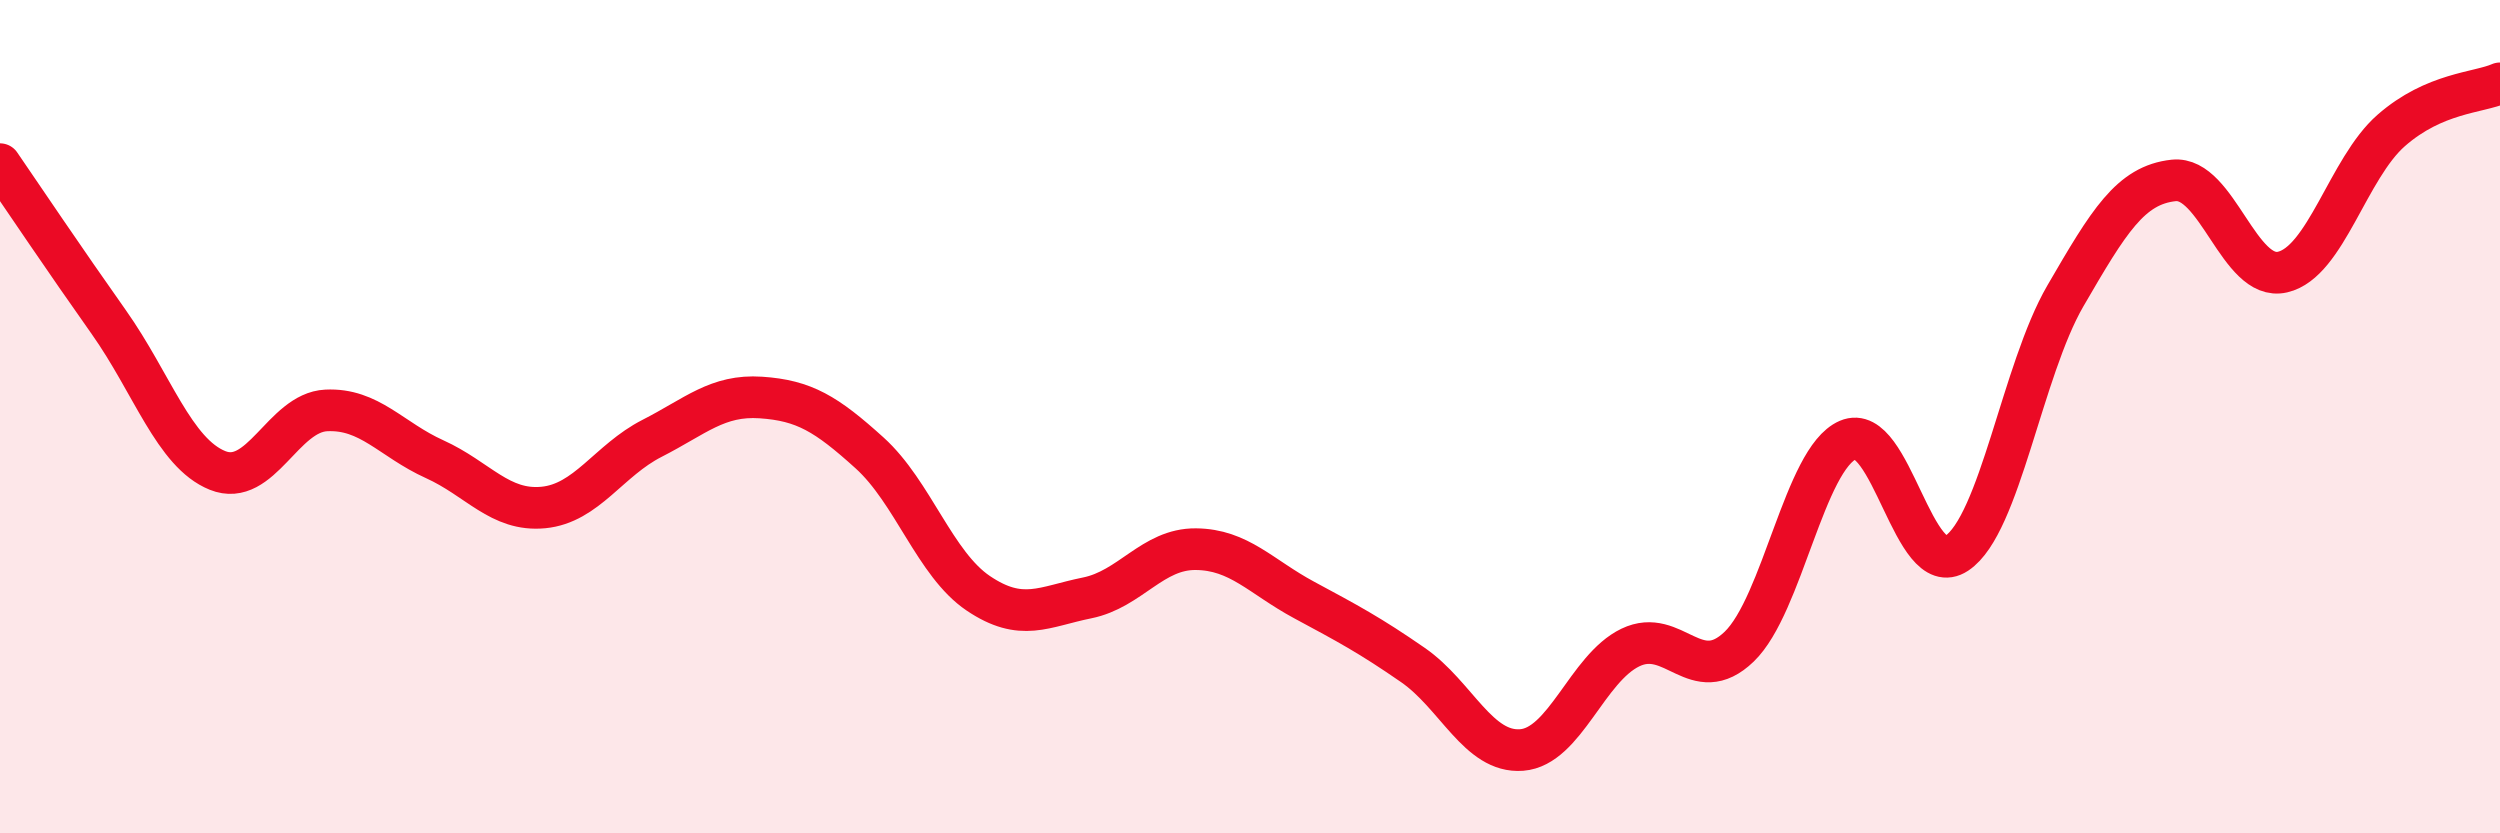
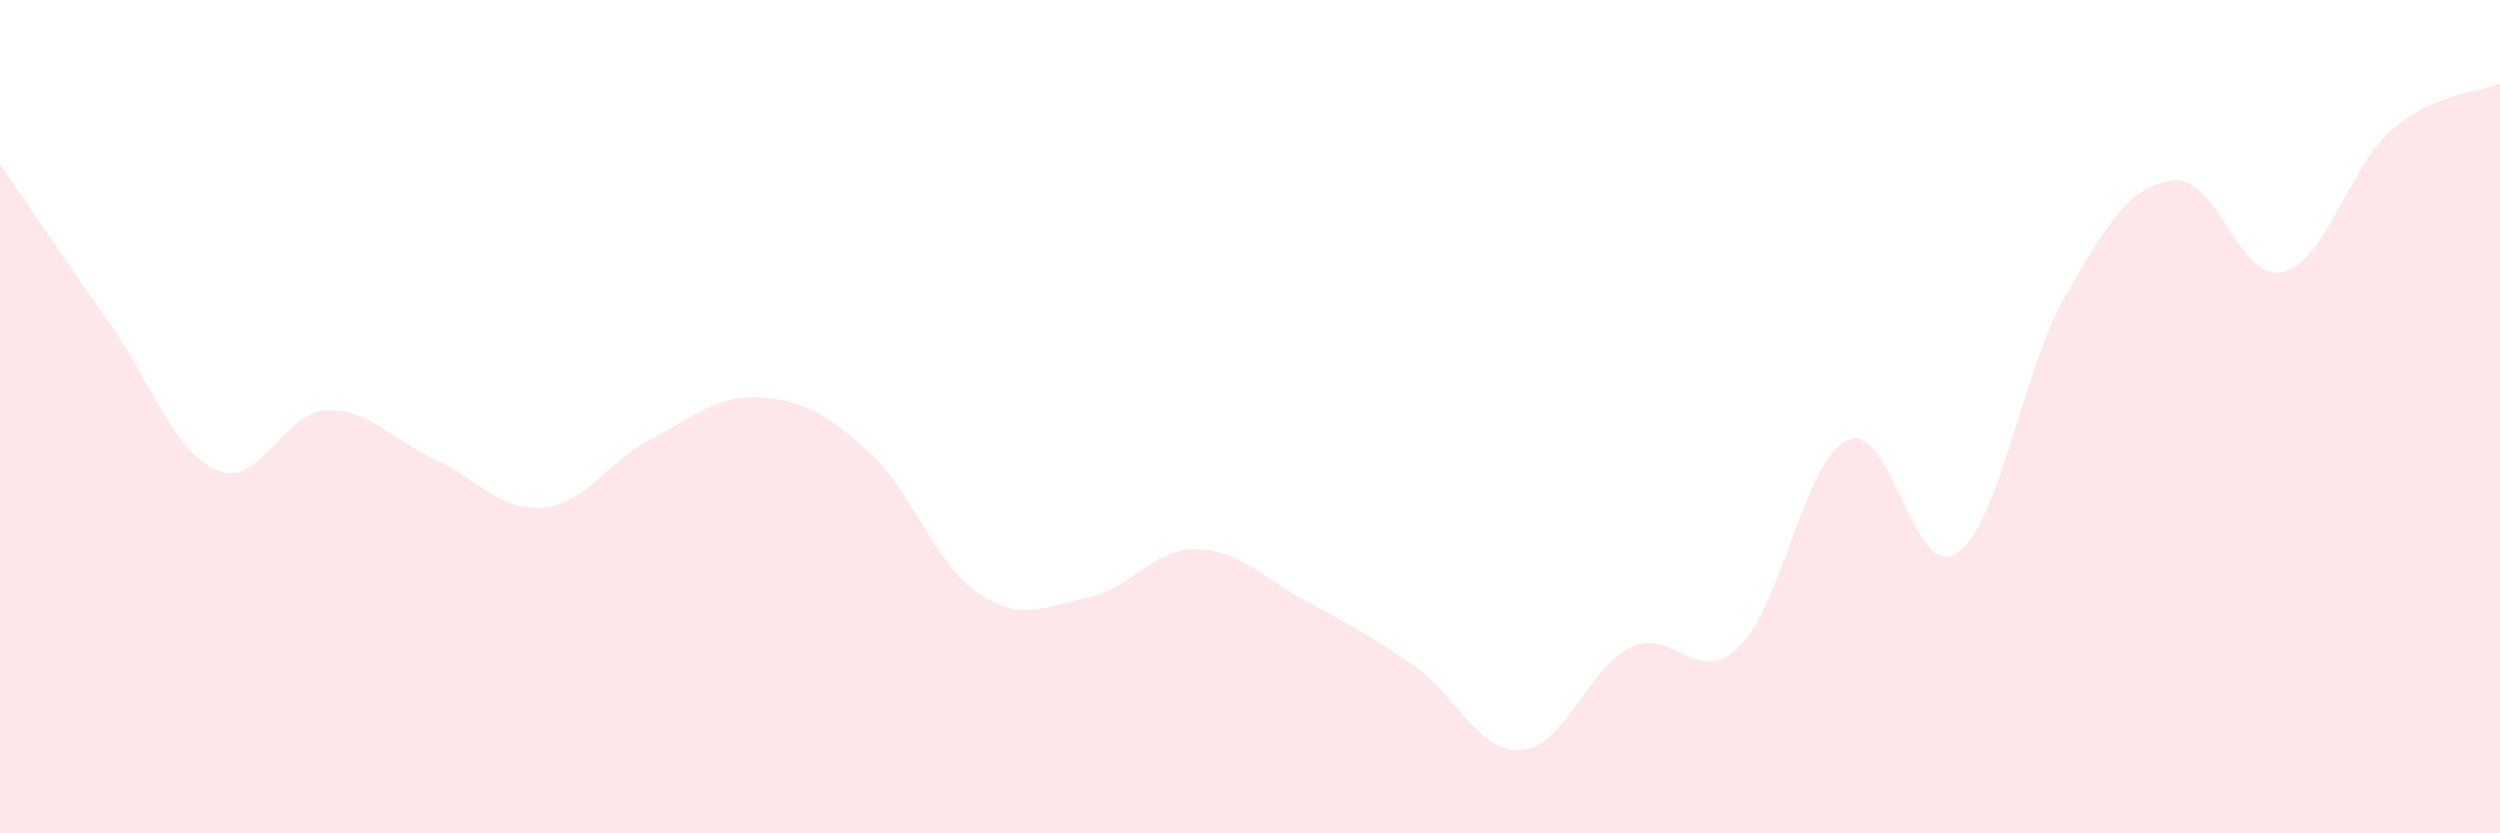
<svg xmlns="http://www.w3.org/2000/svg" width="60" height="20" viewBox="0 0 60 20">
  <path d="M 0,3.94 C 0.52,4.7 1.57,6.26 2.61,7.73 C 3.65,9.2 4.18,10.87 5.22,11.29 C 6.26,11.71 6.79,9.9 7.83,9.85 C 8.87,9.8 9.39,10.55 10.43,11.02 C 11.47,11.49 12,12.28 13.04,12.18 C 14.08,12.08 14.61,11.05 15.65,10.52 C 16.69,9.99 17.22,9.47 18.26,9.54 C 19.3,9.61 19.83,9.93 20.87,10.87 C 21.91,11.81 22.44,13.54 23.48,14.24 C 24.52,14.94 25.05,14.56 26.09,14.35 C 27.13,14.14 27.66,13.17 28.7,13.18 C 29.74,13.19 30.26,13.84 31.3,14.4 C 32.34,14.96 32.87,15.24 33.91,15.96 C 34.95,16.68 35.48,18.08 36.52,18 C 37.56,17.92 38.09,16.04 39.13,15.54 C 40.17,15.04 40.7,16.52 41.74,15.52 C 42.78,14.52 43.31,11.01 44.35,10.56 C 45.39,10.11 45.92,13.97 46.96,13.28 C 48,12.59 48.53,8.89 49.57,7.1 C 50.61,5.31 51.13,4.44 52.17,4.33 C 53.21,4.22 53.74,6.77 54.78,6.53 C 55.82,6.29 56.35,4.04 57.39,3.13 C 58.43,2.22 59.48,2.23 60,2L60 20L0 20Z" fill="#EB0A25" opacity="0.1" stroke-linecap="round" stroke-linejoin="round" />
-   <path d="M 0,3.94 C 0.52,4.7 1.57,6.26 2.61,7.73 C 3.65,9.2 4.18,10.87 5.22,11.29 C 6.26,11.71 6.79,9.9 7.83,9.85 C 8.87,9.8 9.39,10.55 10.43,11.02 C 11.47,11.49 12,12.28 13.04,12.18 C 14.08,12.08 14.61,11.05 15.65,10.52 C 16.69,9.99 17.22,9.47 18.26,9.54 C 19.3,9.61 19.83,9.93 20.87,10.87 C 21.91,11.81 22.44,13.54 23.48,14.24 C 24.52,14.94 25.05,14.56 26.09,14.35 C 27.13,14.14 27.66,13.17 28.7,13.18 C 29.74,13.19 30.26,13.84 31.3,14.4 C 32.34,14.96 32.87,15.24 33.91,15.96 C 34.95,16.68 35.48,18.08 36.52,18 C 37.56,17.92 38.09,16.04 39.13,15.54 C 40.17,15.04 40.7,16.52 41.74,15.52 C 42.78,14.52 43.31,11.01 44.35,10.56 C 45.39,10.11 45.92,13.97 46.96,13.28 C 48,12.59 48.53,8.89 49.57,7.1 C 50.61,5.31 51.13,4.44 52.17,4.33 C 53.21,4.22 53.74,6.77 54.78,6.53 C 55.82,6.29 56.35,4.04 57.39,3.13 C 58.43,2.22 59.48,2.23 60,2" stroke="#EB0A25" stroke-width="1" fill="none" stroke-linecap="round" stroke-linejoin="round" />
</svg>